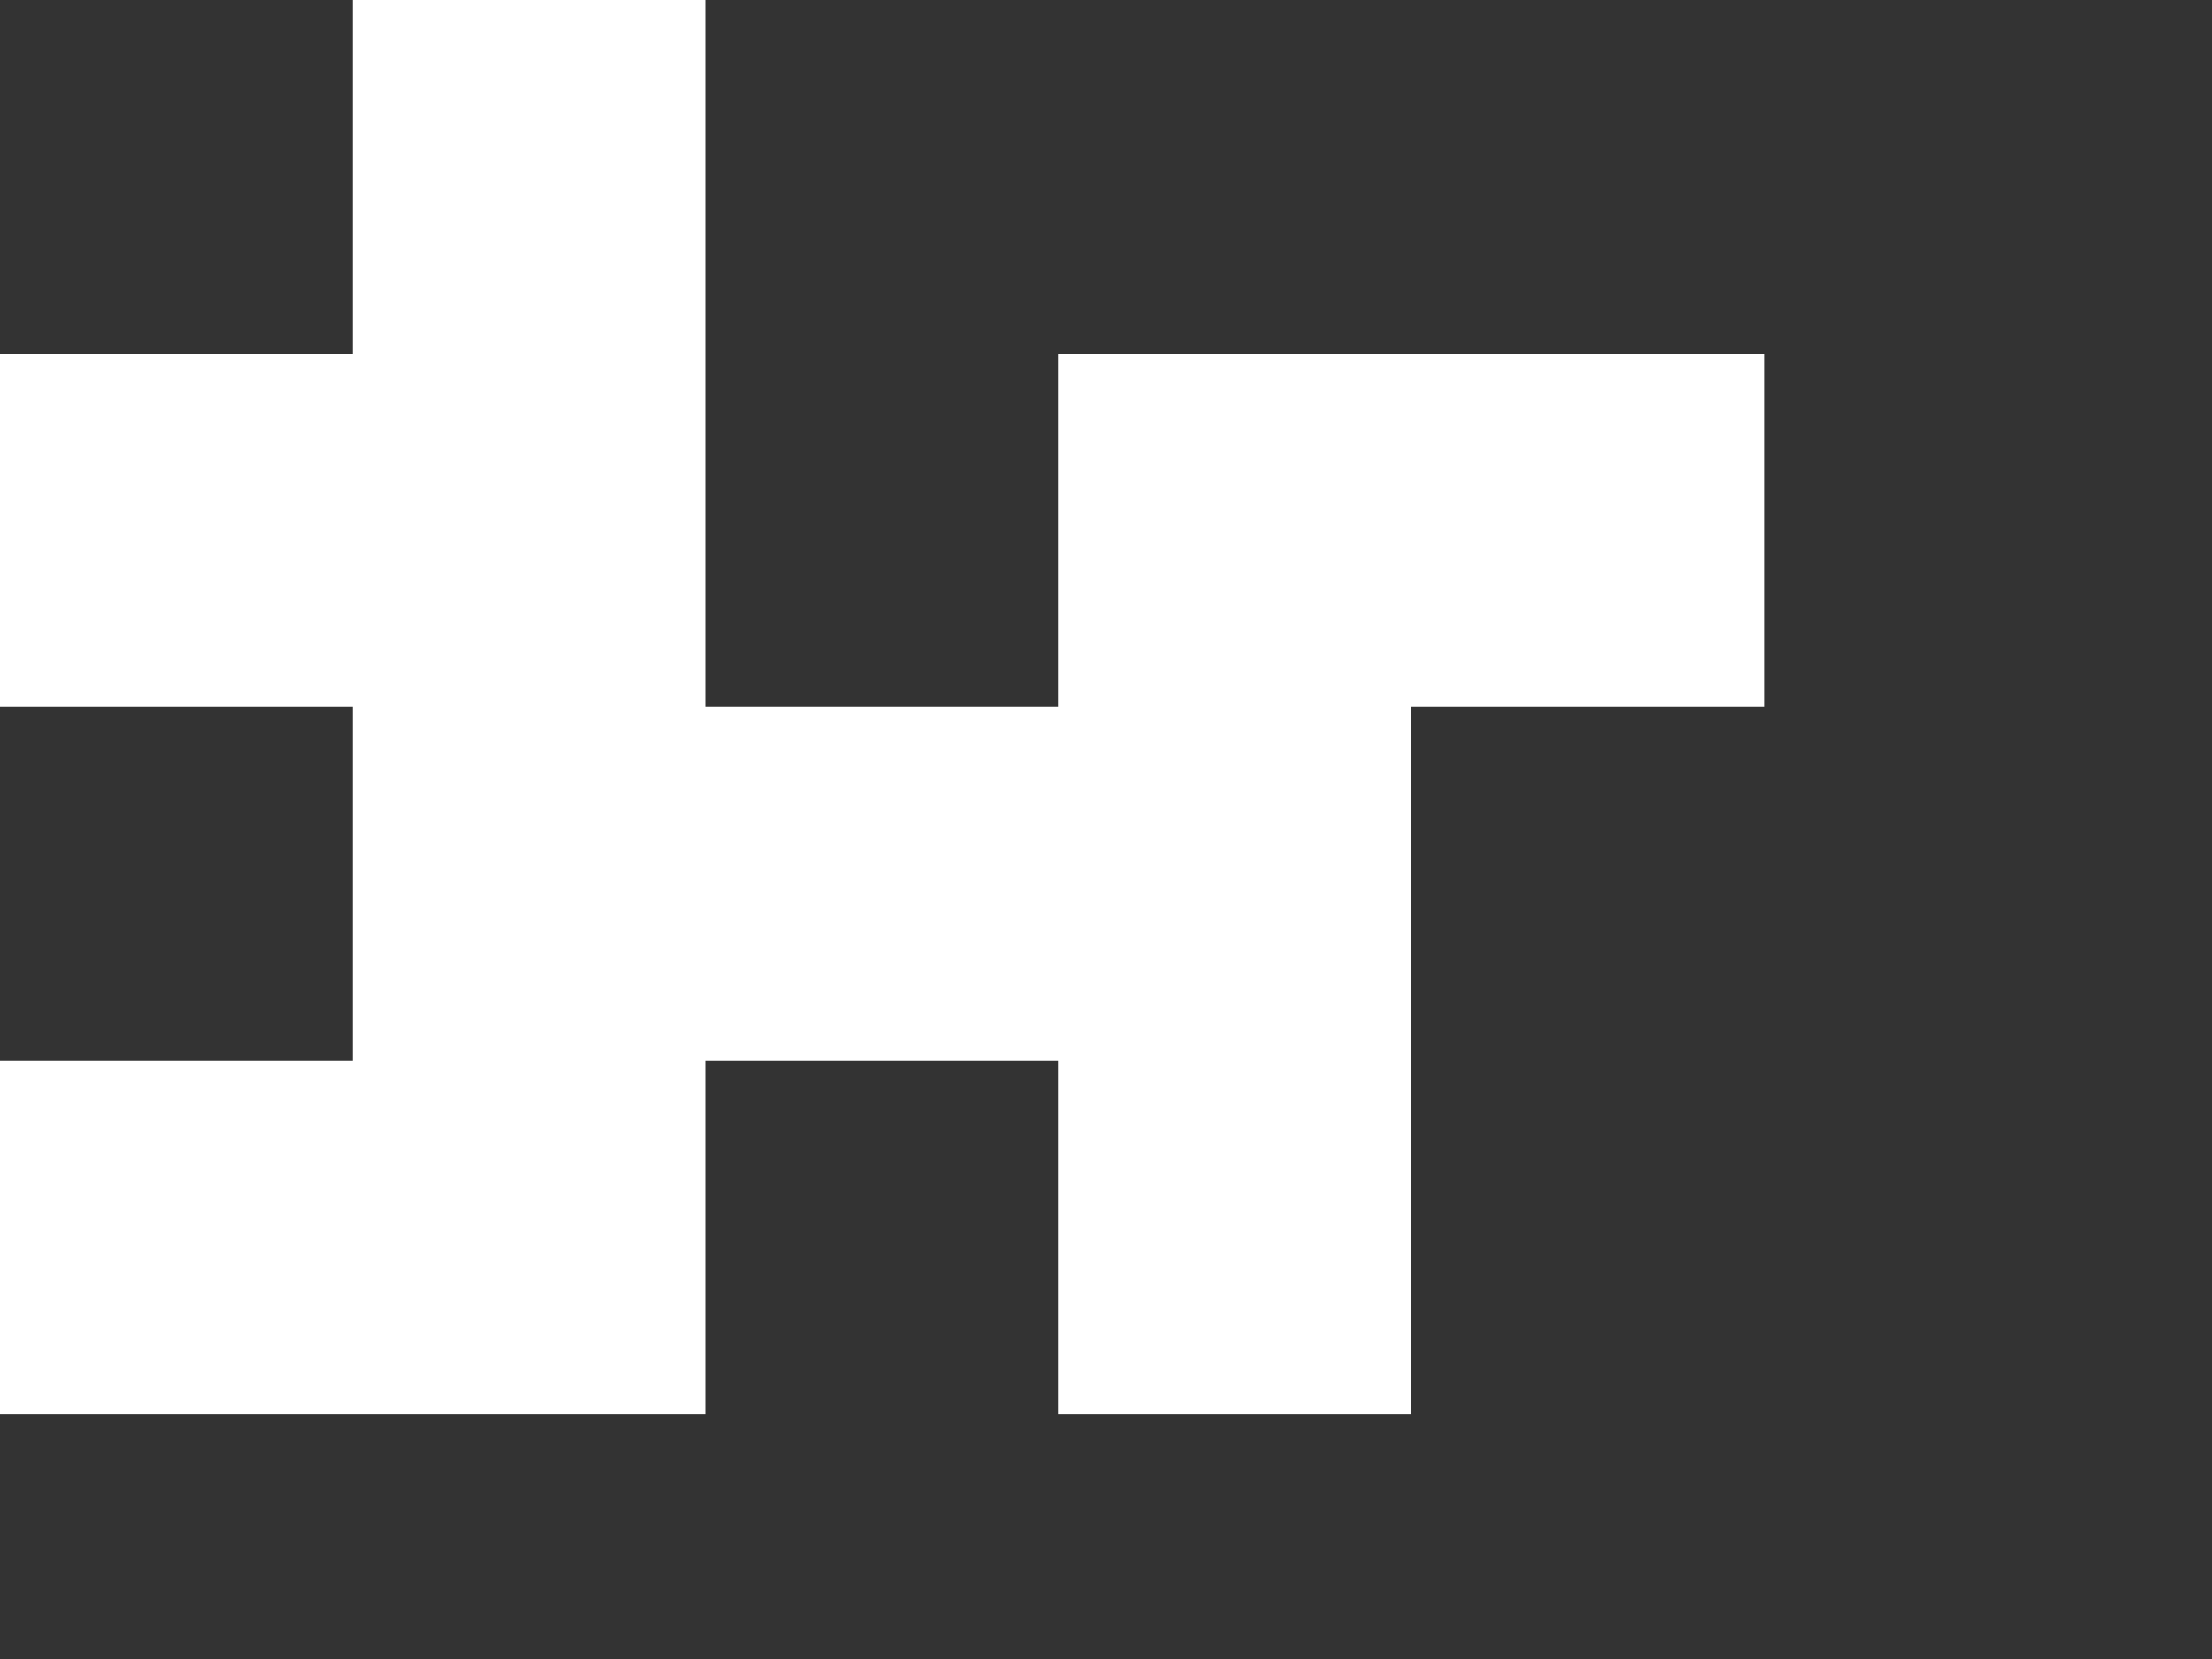
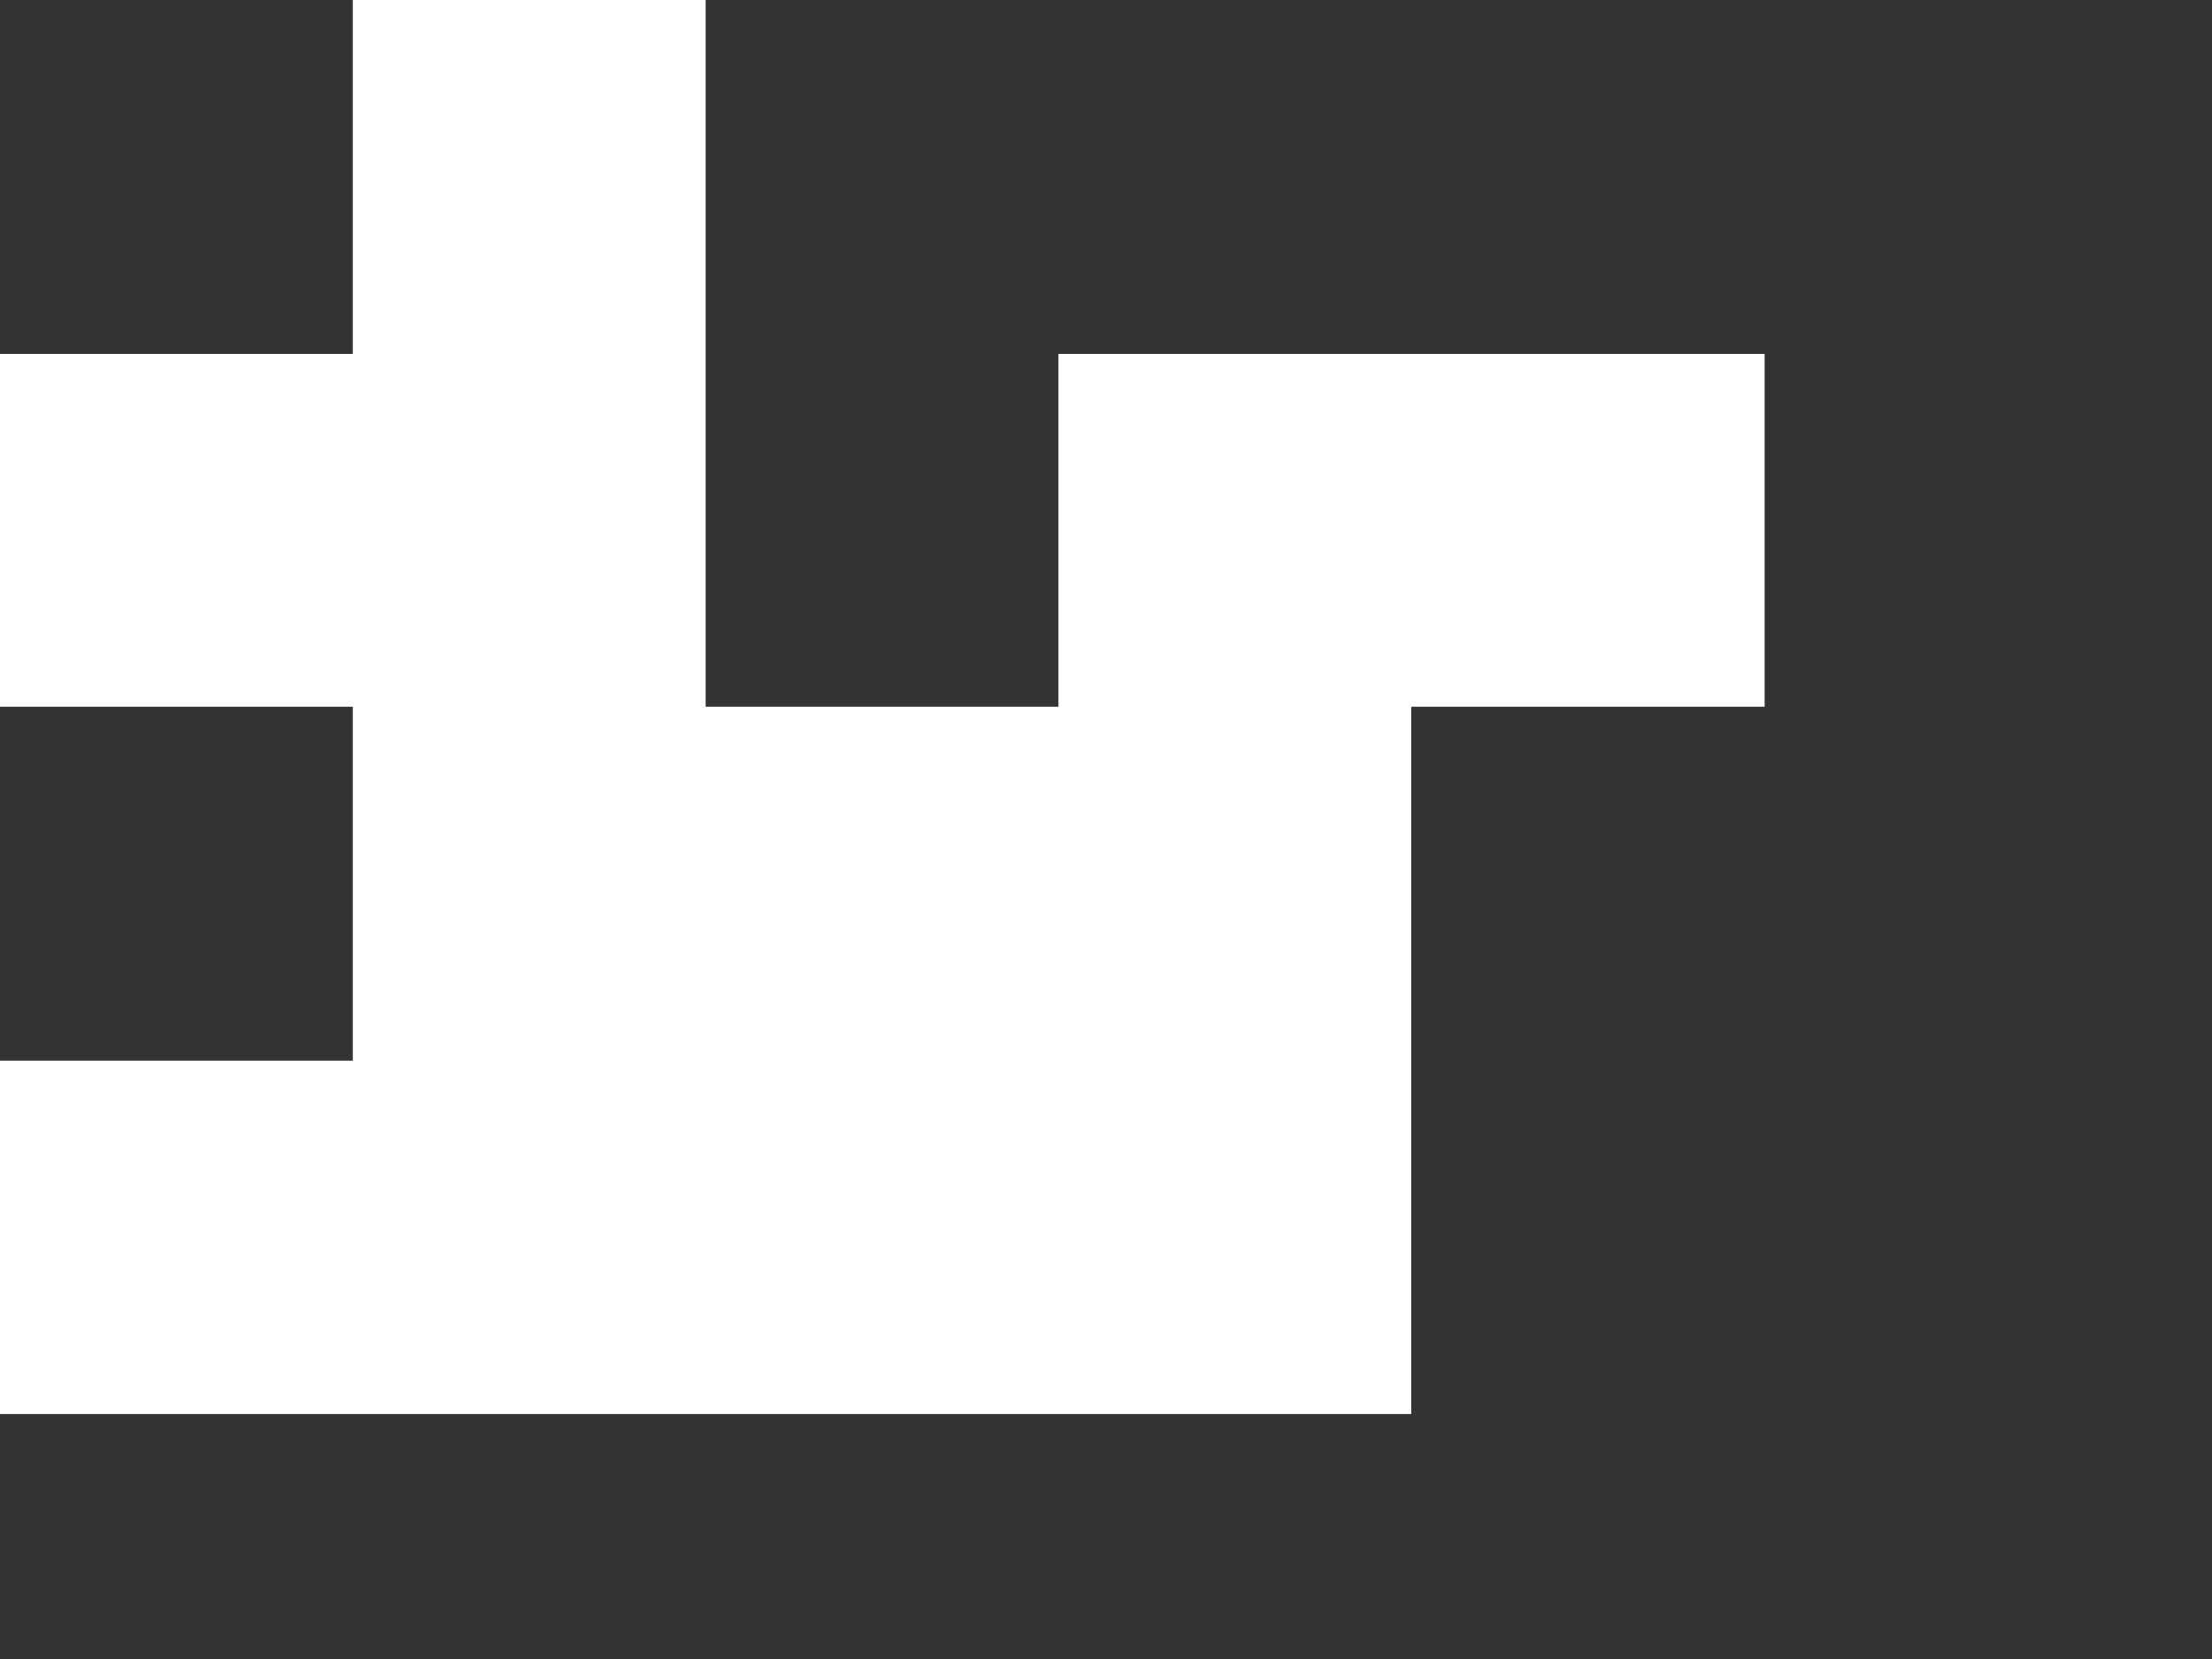
<svg xmlns="http://www.w3.org/2000/svg" fill="none" height="100%" overflow="visible" preserveAspectRatio="none" style="display: block;" viewBox="0 0 4 3" width="100%">
  <rect x="0" y="0" width="4" height="3" fill="#333333" stroke="none" />
-   <path d="M2.552 1.278H3.191V0.64H2.552H1.914V1.278H1.276V0.64V0H0.638V0.64H0V1.278H0.638V1.918H0V2.557H0.638H1.276V1.918H1.914V2.557H2.552V1.918V1.278Z" fill="white" id="Vector" />
+   <path d="M2.552 1.278H3.191V0.64H2.552H1.914V1.278H1.276V0.64V0H0.638V0.64H0V1.278H0.638V1.918H0V2.557H0.638H1.276H1.914V2.557H2.552V1.918V1.278Z" fill="white" id="Vector" />
</svg>